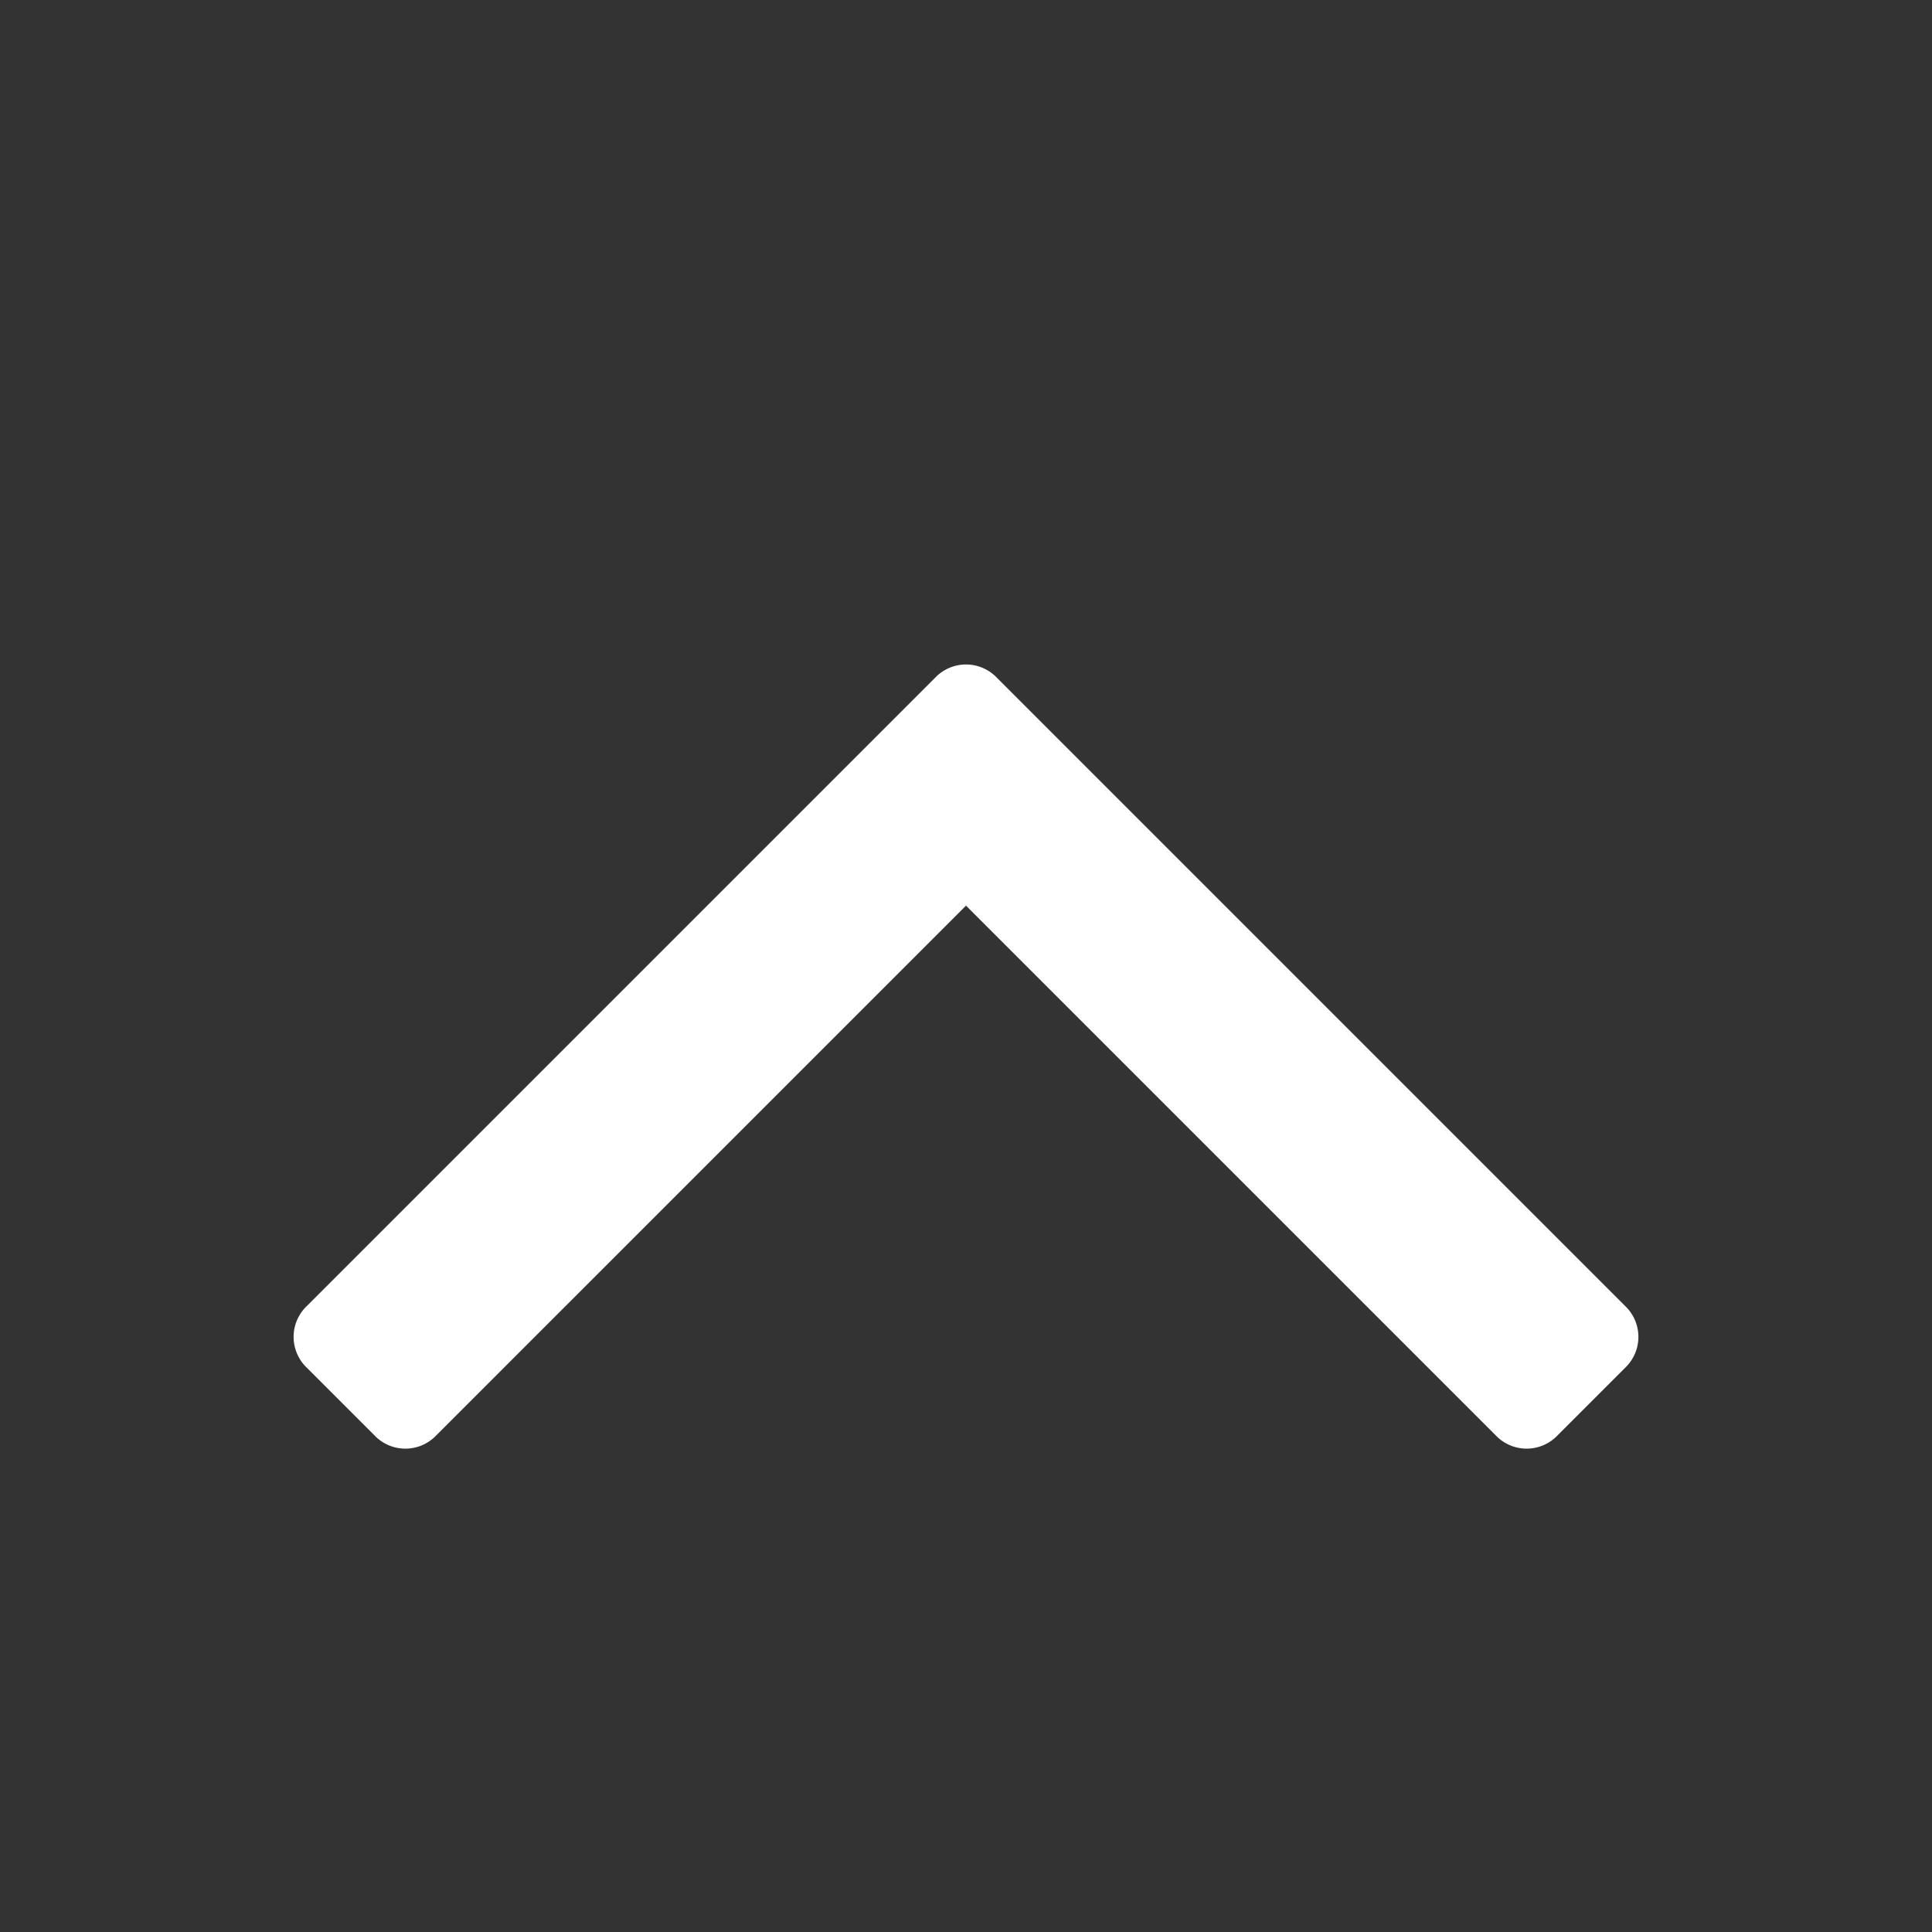
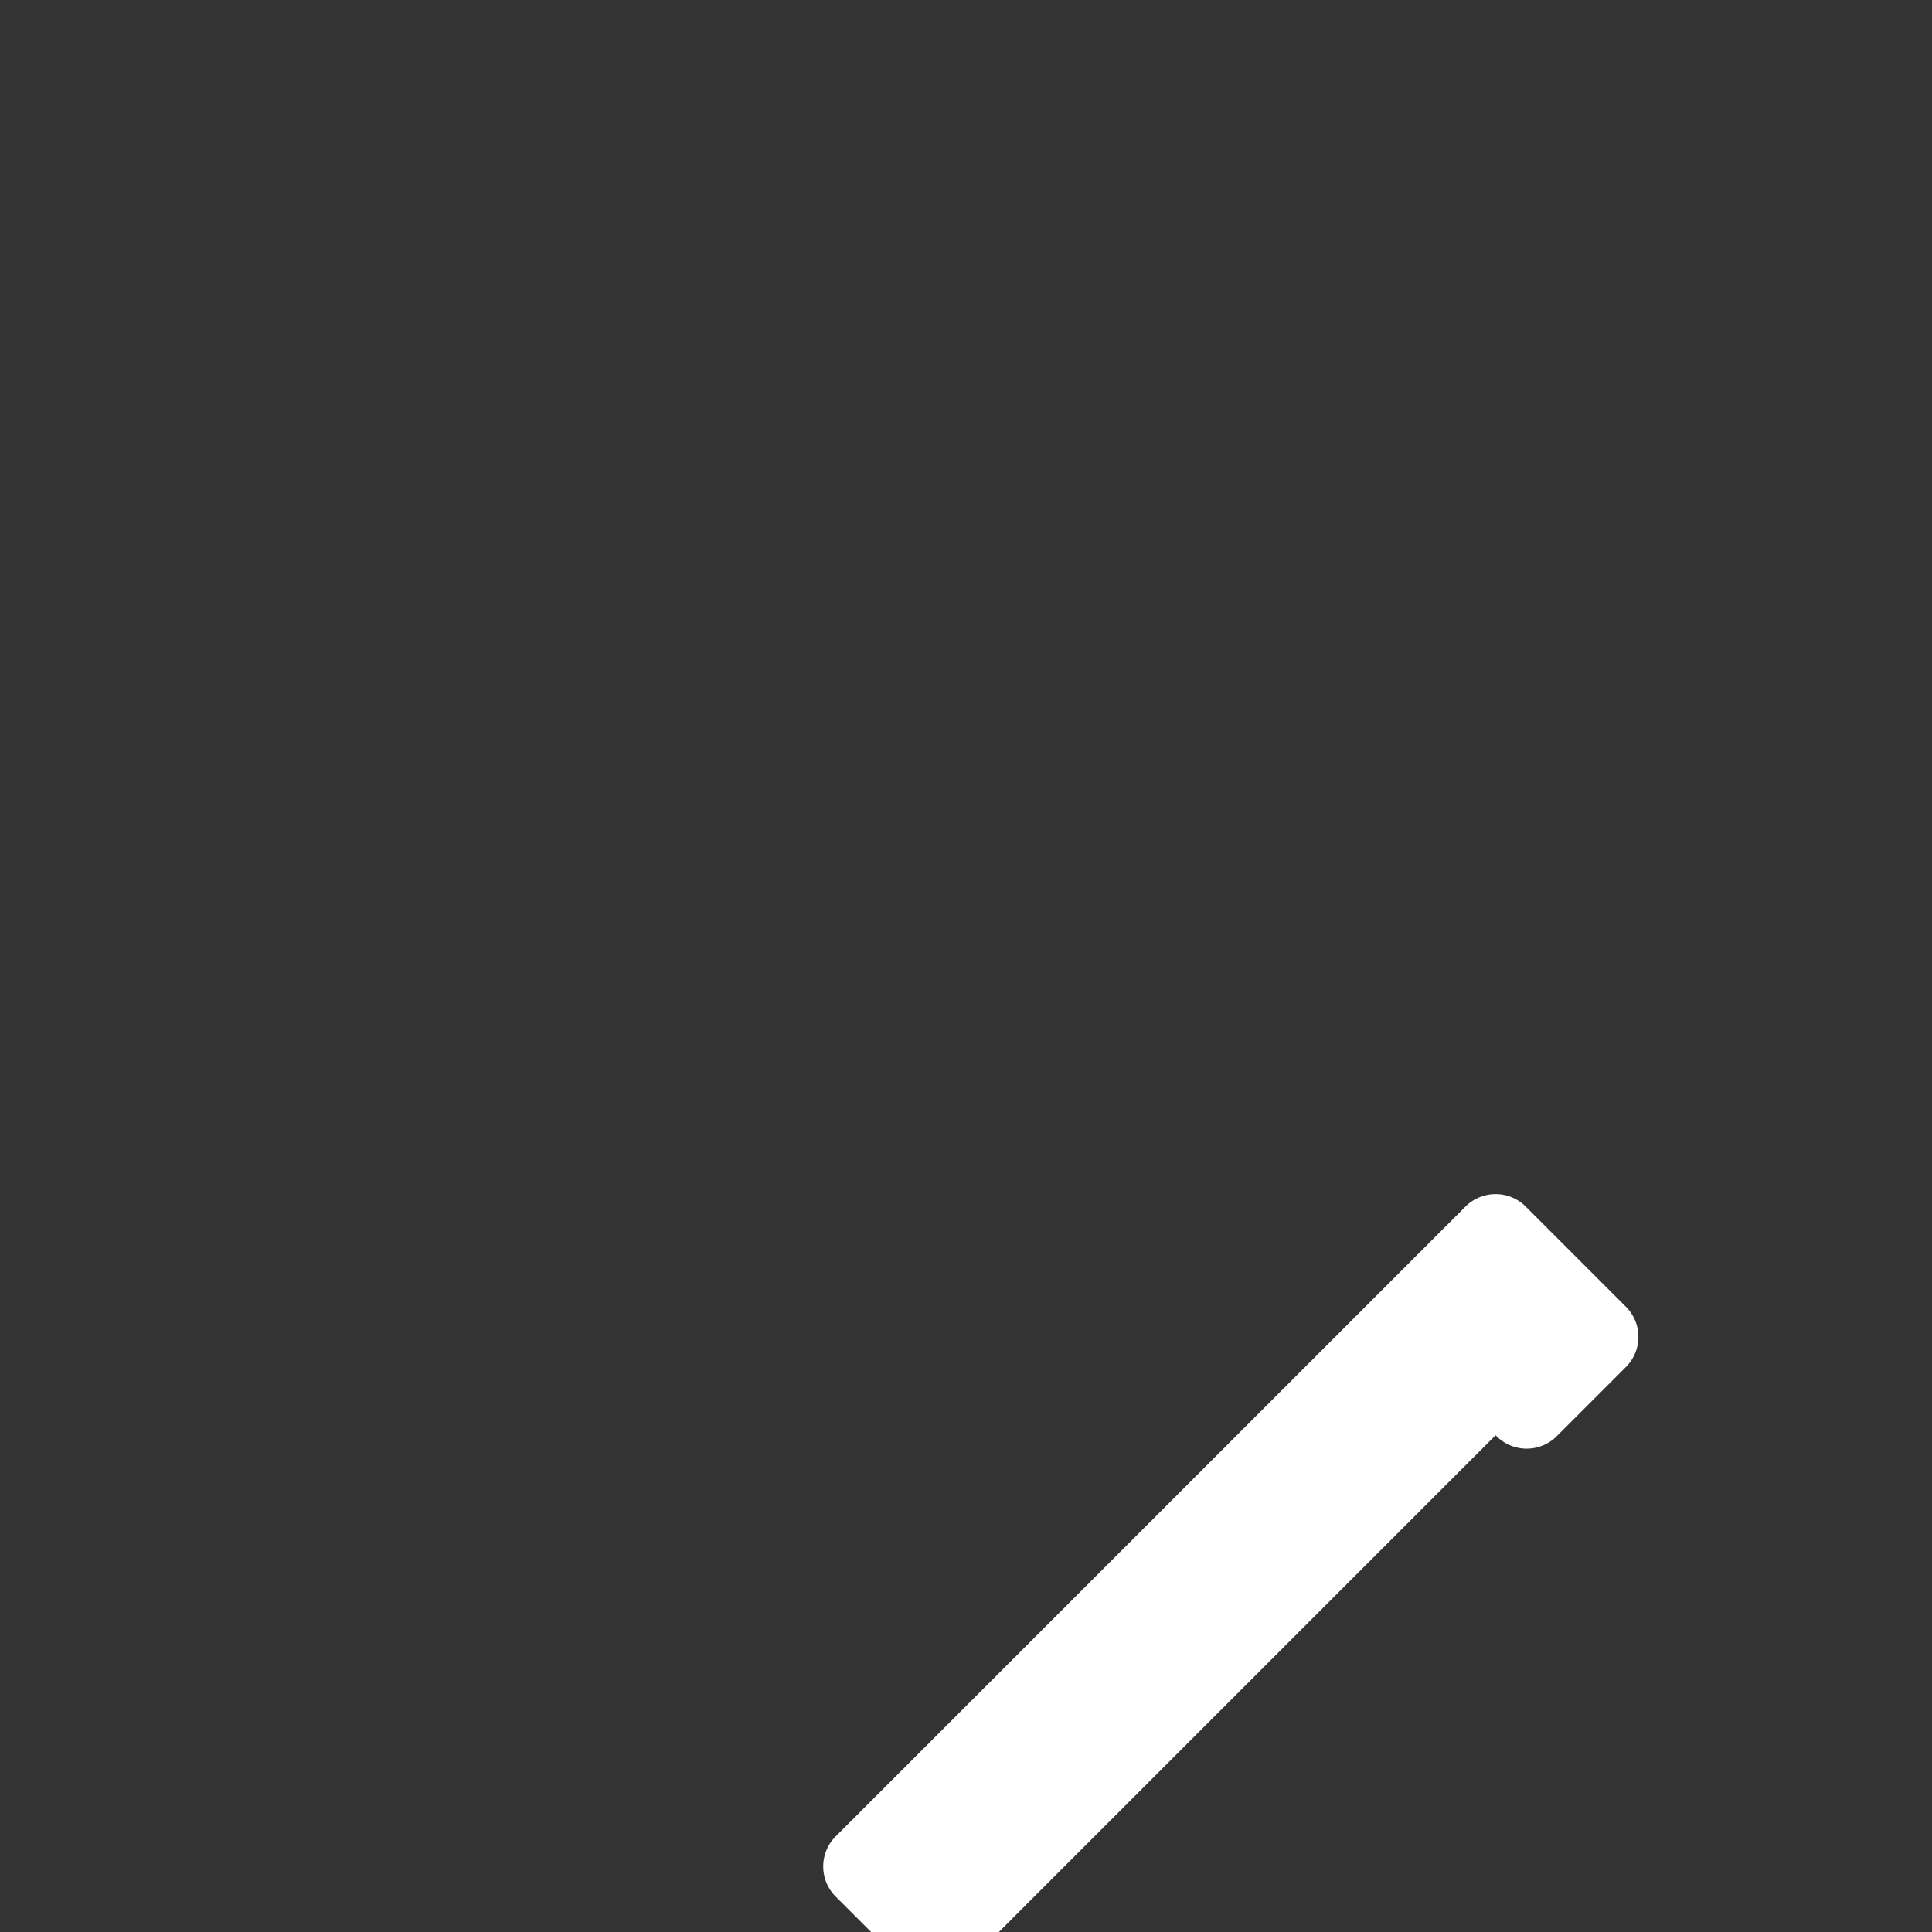
<svg xmlns="http://www.w3.org/2000/svg" width="16" height="16">
  <rect width="100%" height="100%" fill="#333333" stroke="none" />
-   <path d="M13.458 10.815a.353.353 0 0 1 0 .513l-.558.558a.353.353 0 0 1-.514 0L8 7.5l-4.386 4.386a.353.353 0 0 1-.514 0l-.558-.558a.353.353 0 0 1 0-.513l5.201-5.201a.353.353 0 0 1 .514 0l5.2 5.2z" fill="#FFF" fill-rule="evenodd" />
+   <path d="M13.458 10.815a.353.353 0 0 1 0 .513l-.558.558a.353.353 0 0 1-.514 0l-4.386 4.386a.353.353 0 0 1-.514 0l-.558-.558a.353.353 0 0 1 0-.513l5.201-5.201a.353.353 0 0 1 .514 0l5.2 5.2z" fill="#FFF" fill-rule="evenodd" />
</svg>